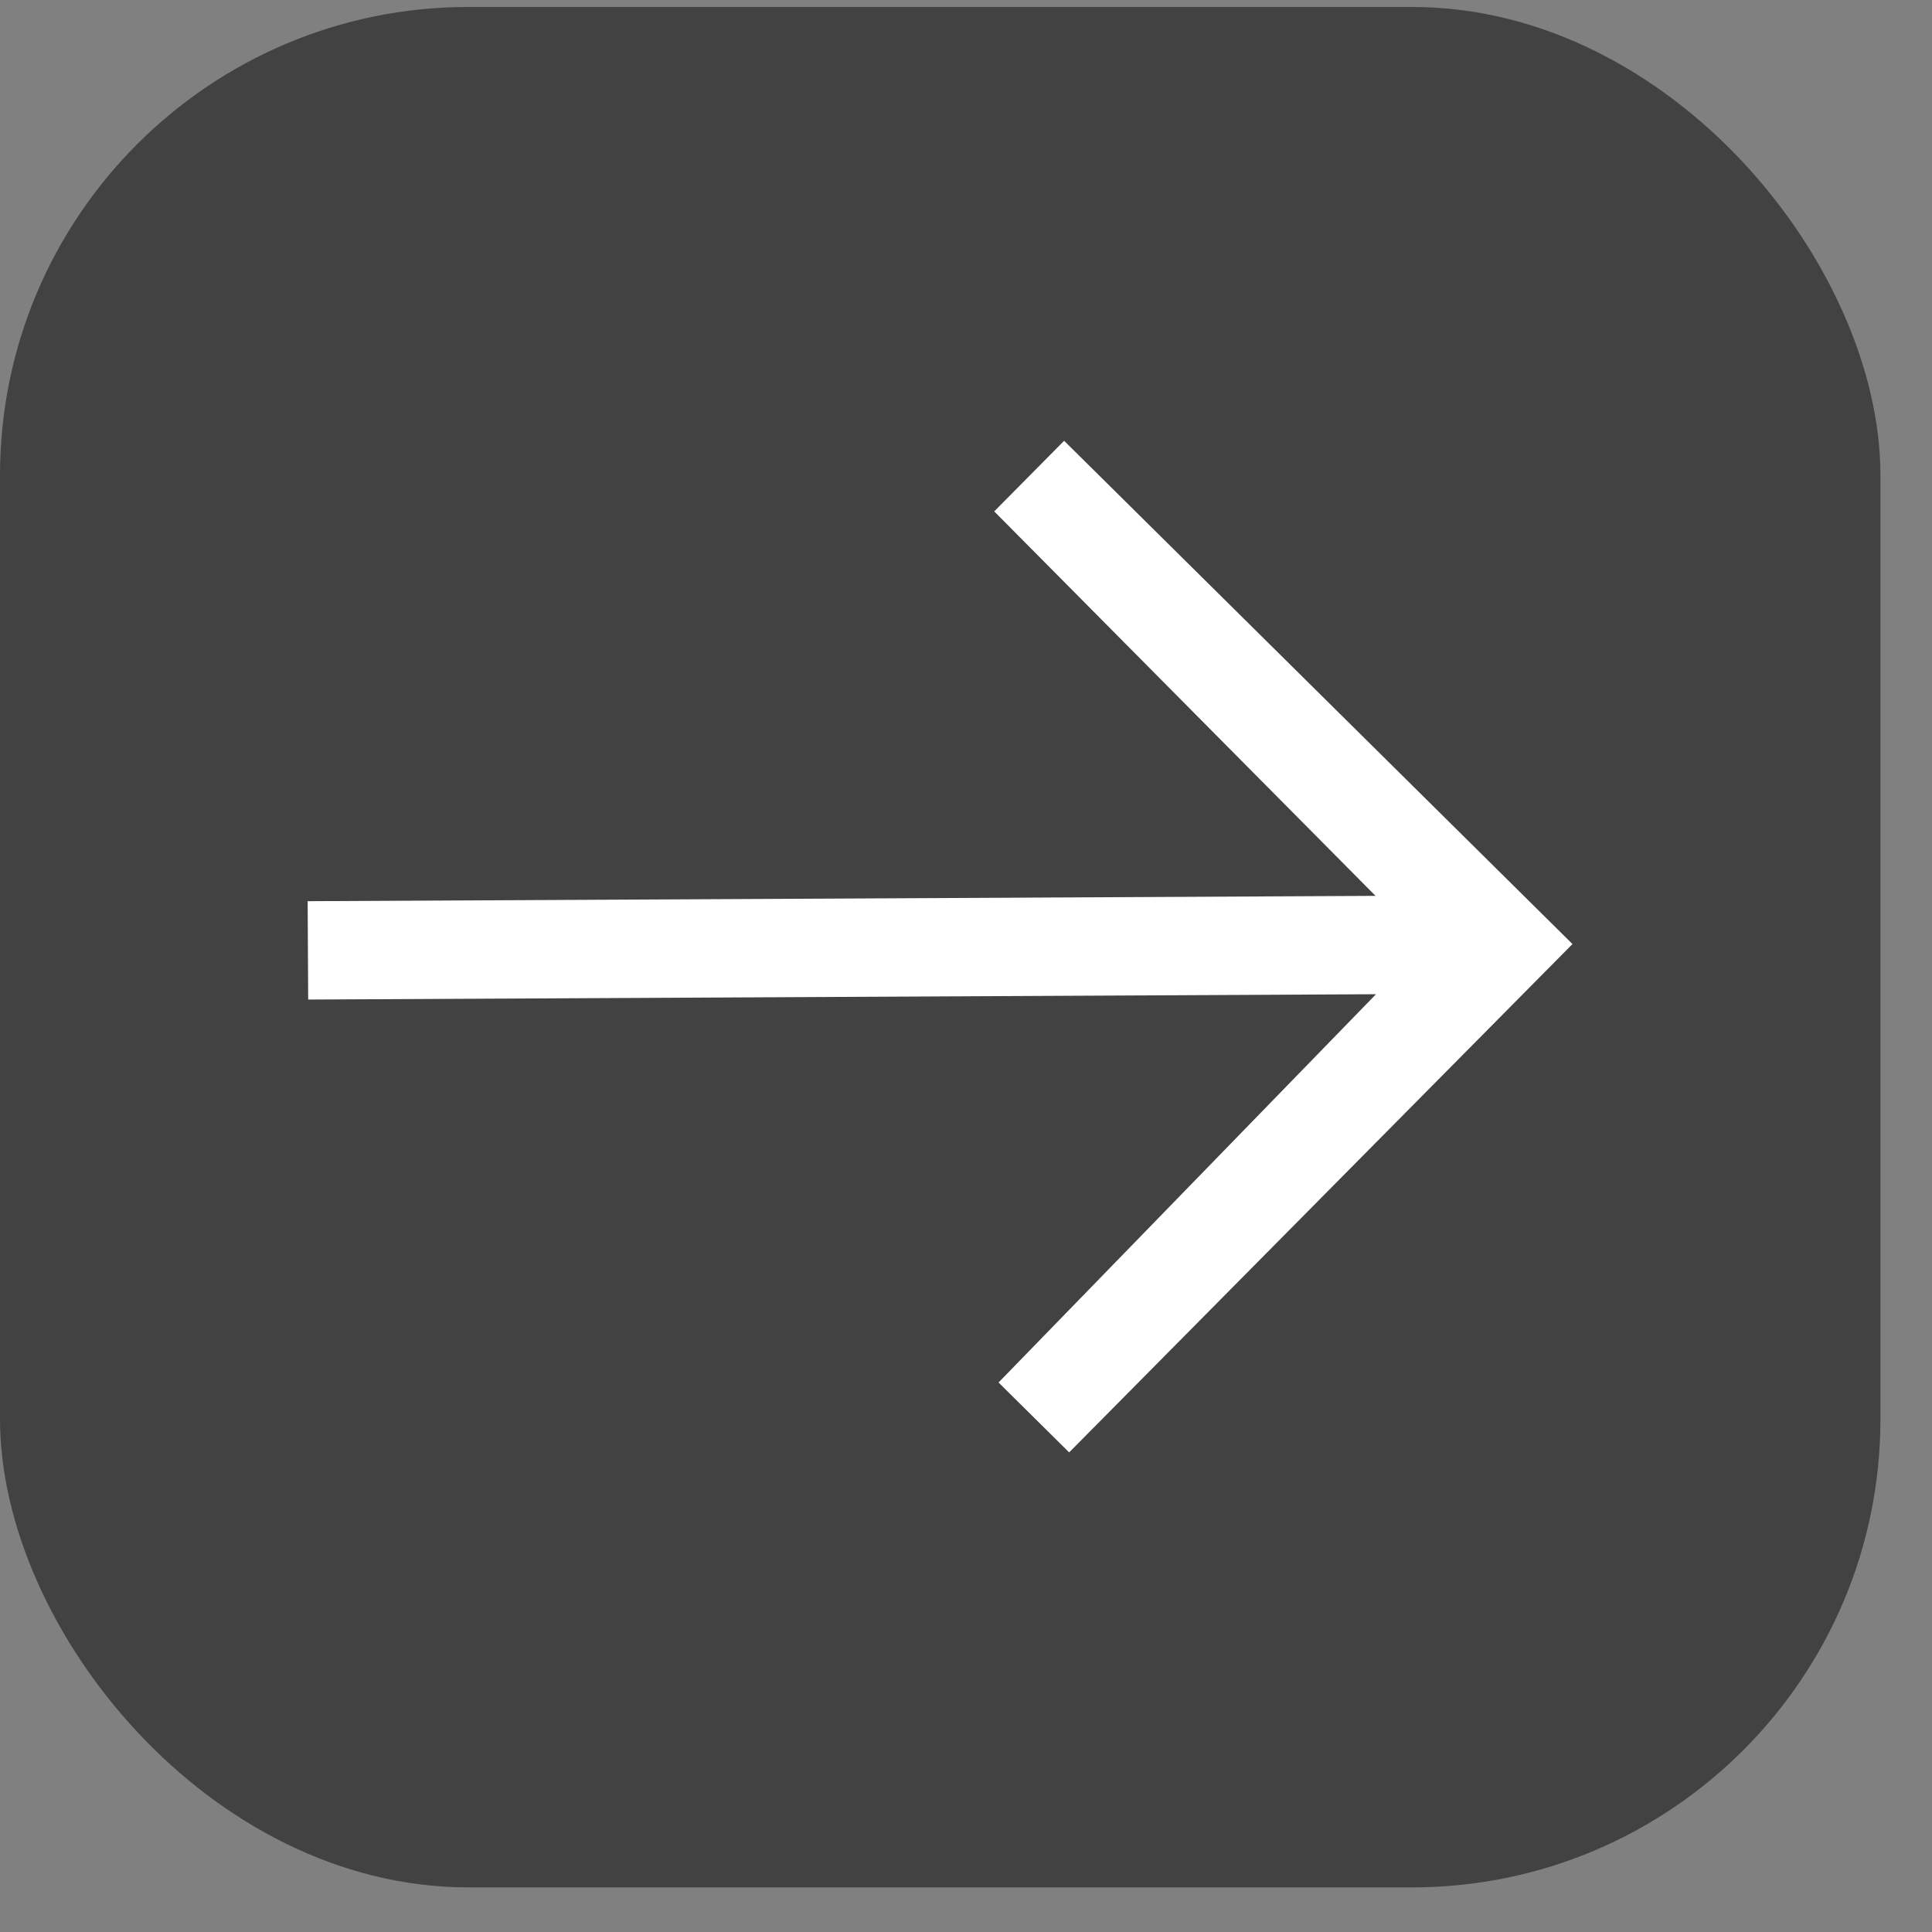
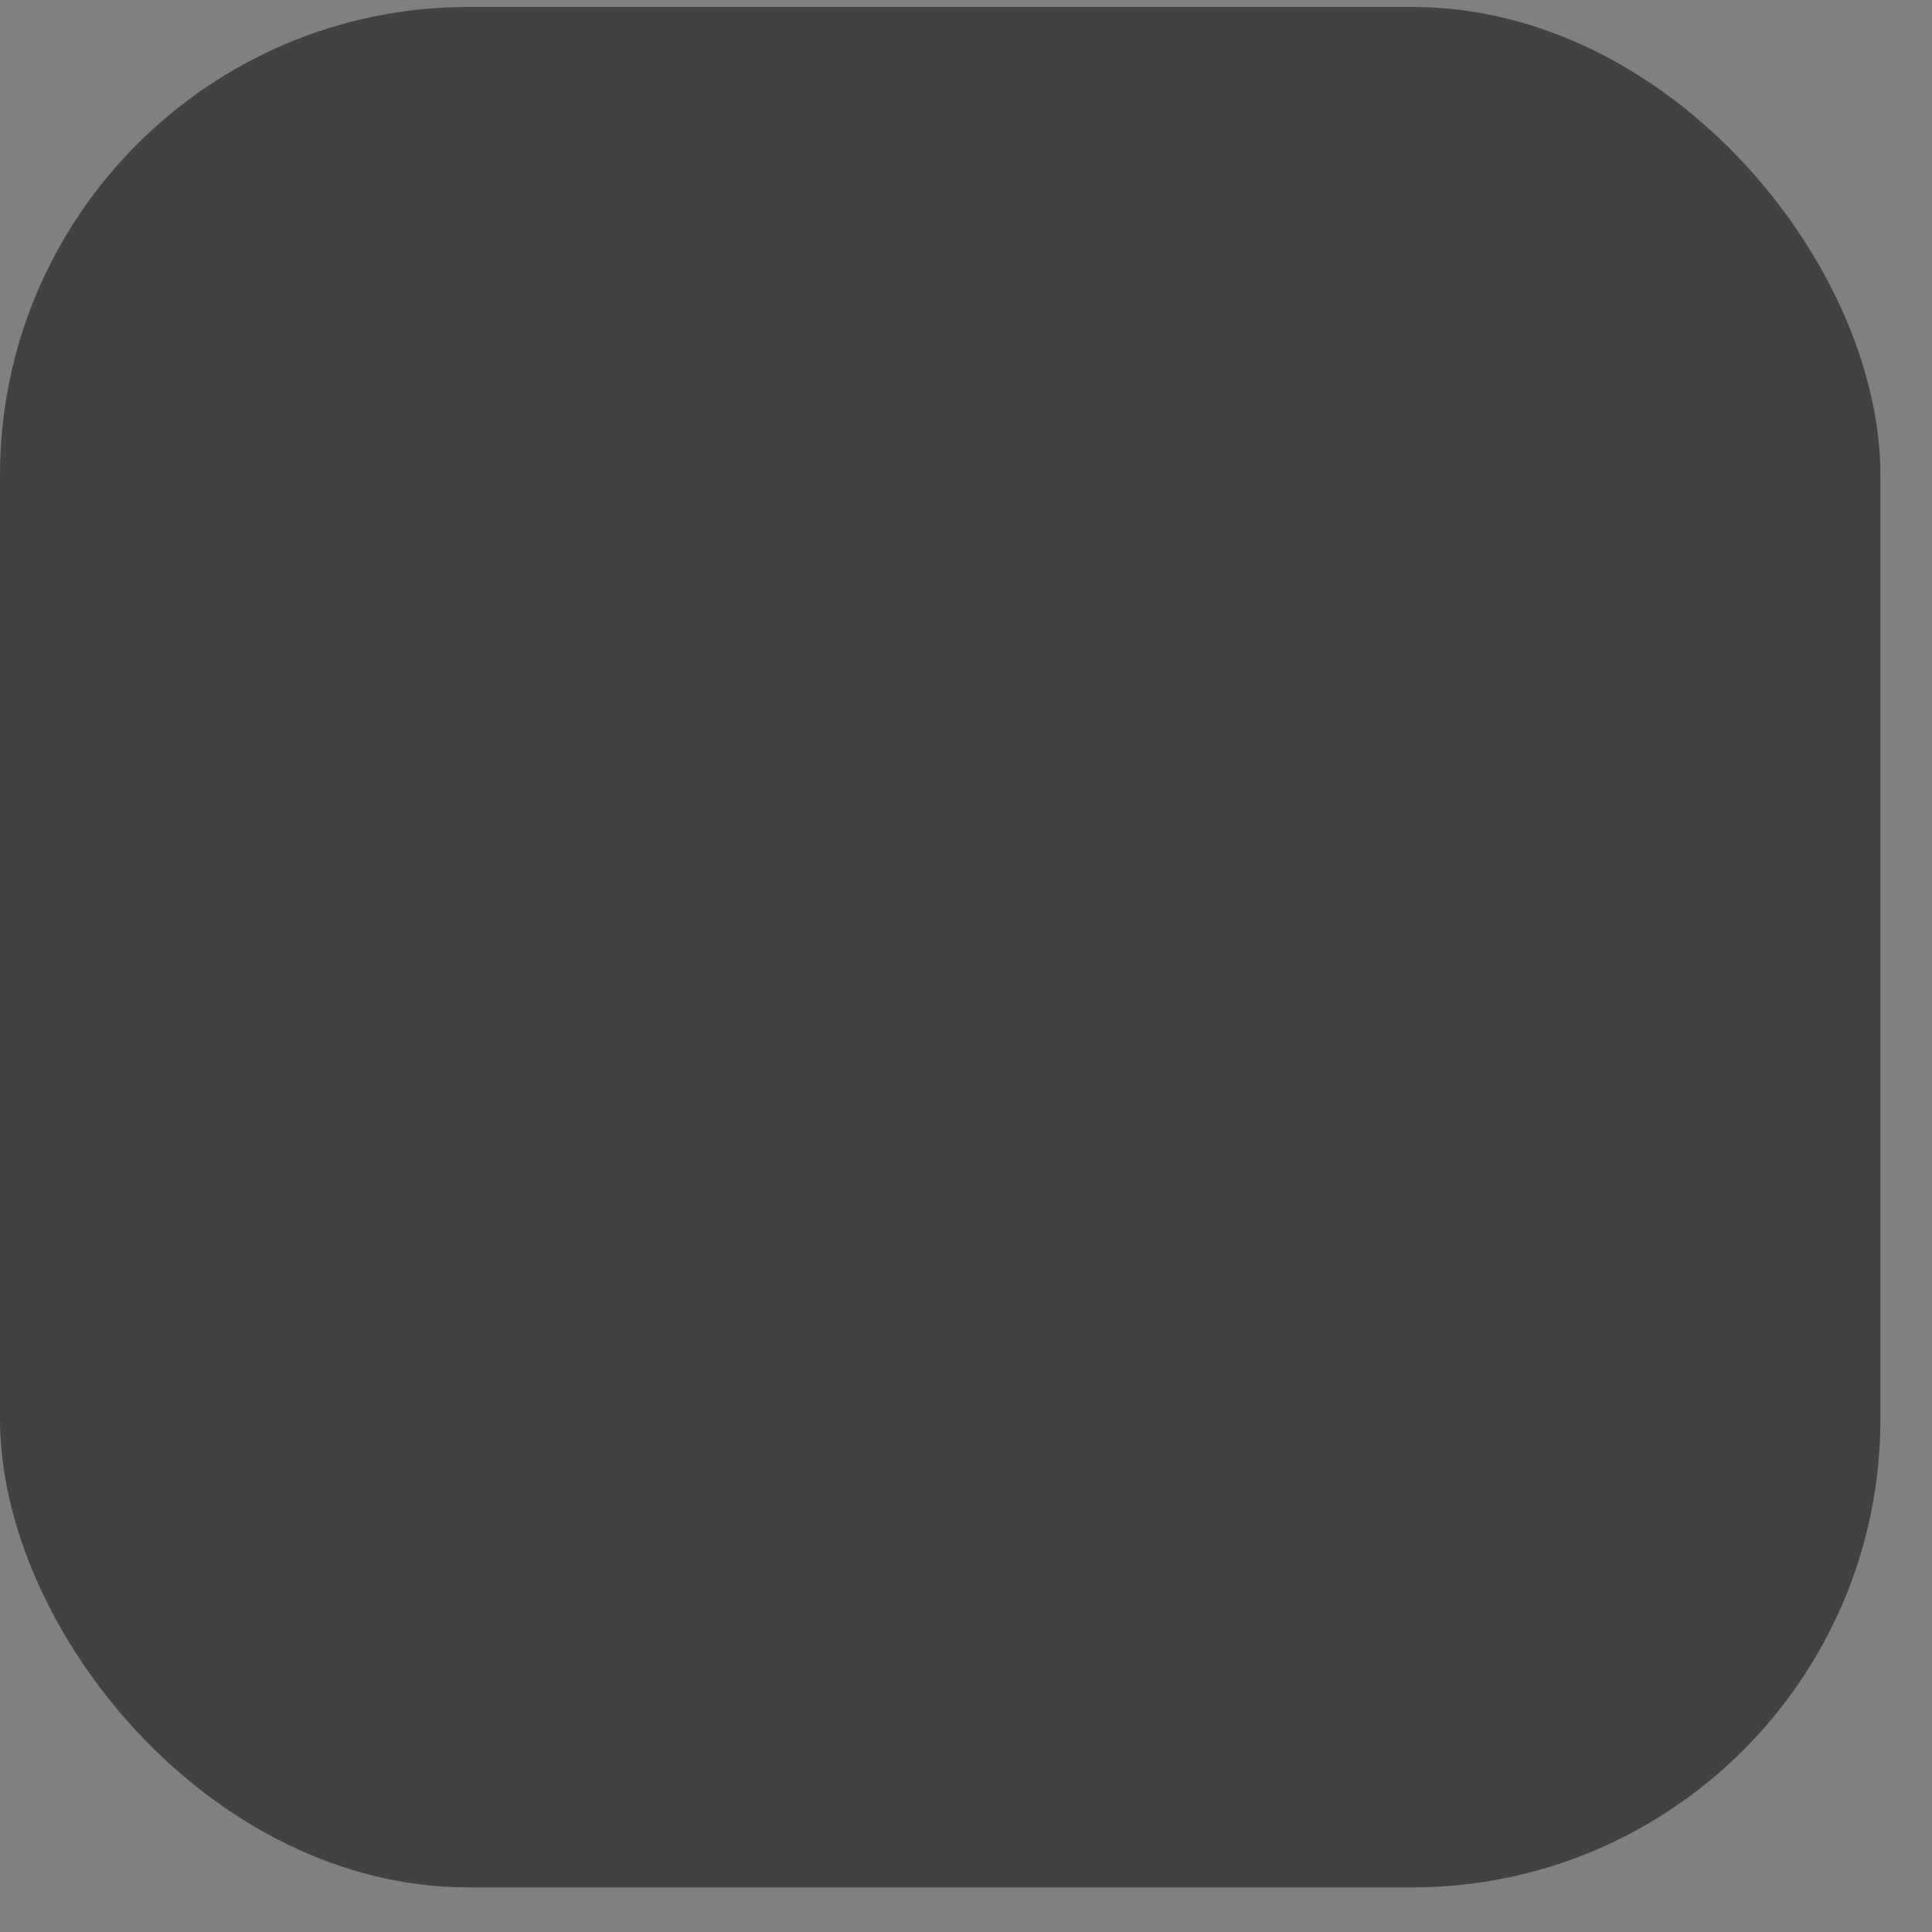
<svg xmlns="http://www.w3.org/2000/svg" width="33" height="33" viewBox="0 0 33 33" fill="none">
  <rect x="0" y="0" width="33" height="33" fill="#808080" stroke="none" />
  <rect y="0.119" width="32.119" height="32.119" rx="8" fill="#424242" />
-   <path fill-rule="evenodd" clip-rule="evenodd" d="M18.176 7.529L16.982 8.735L23.495 15.302L5.255 15.393L5.264 17.073L23.503 16.982L17.056 23.614L18.262 24.808L26.859 16.125L18.176 7.529Z" fill="white" />
</svg>